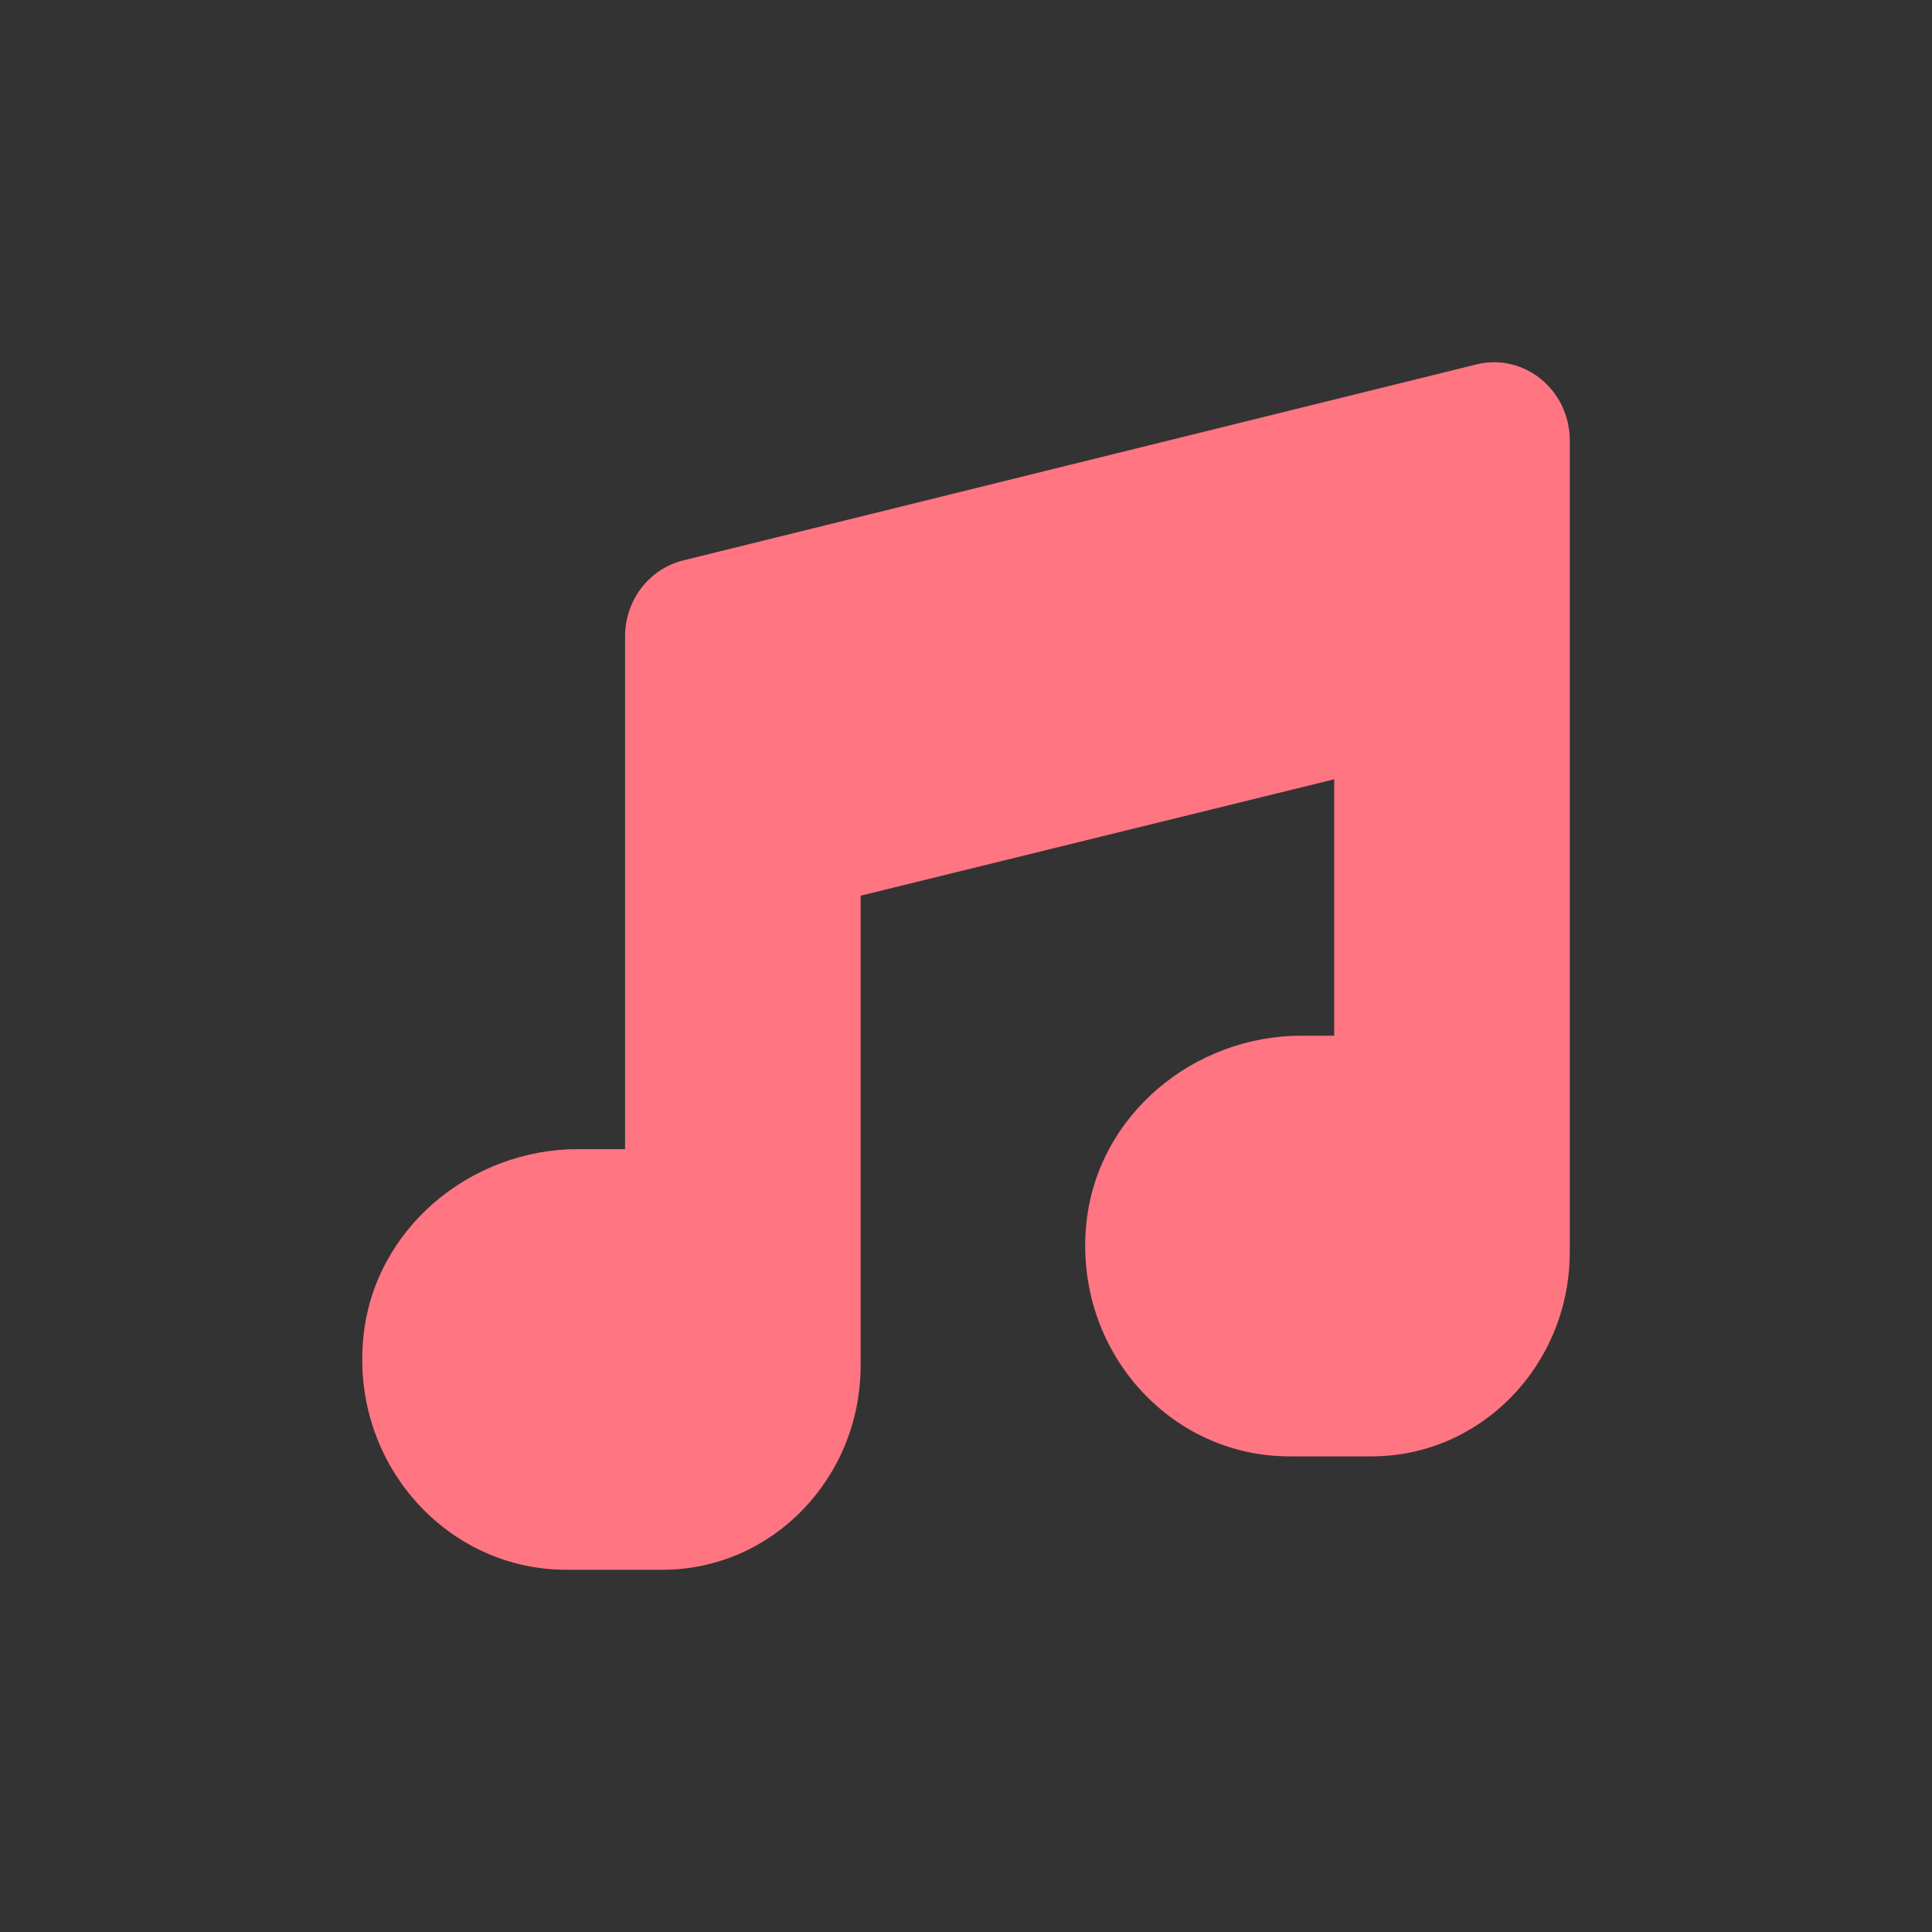
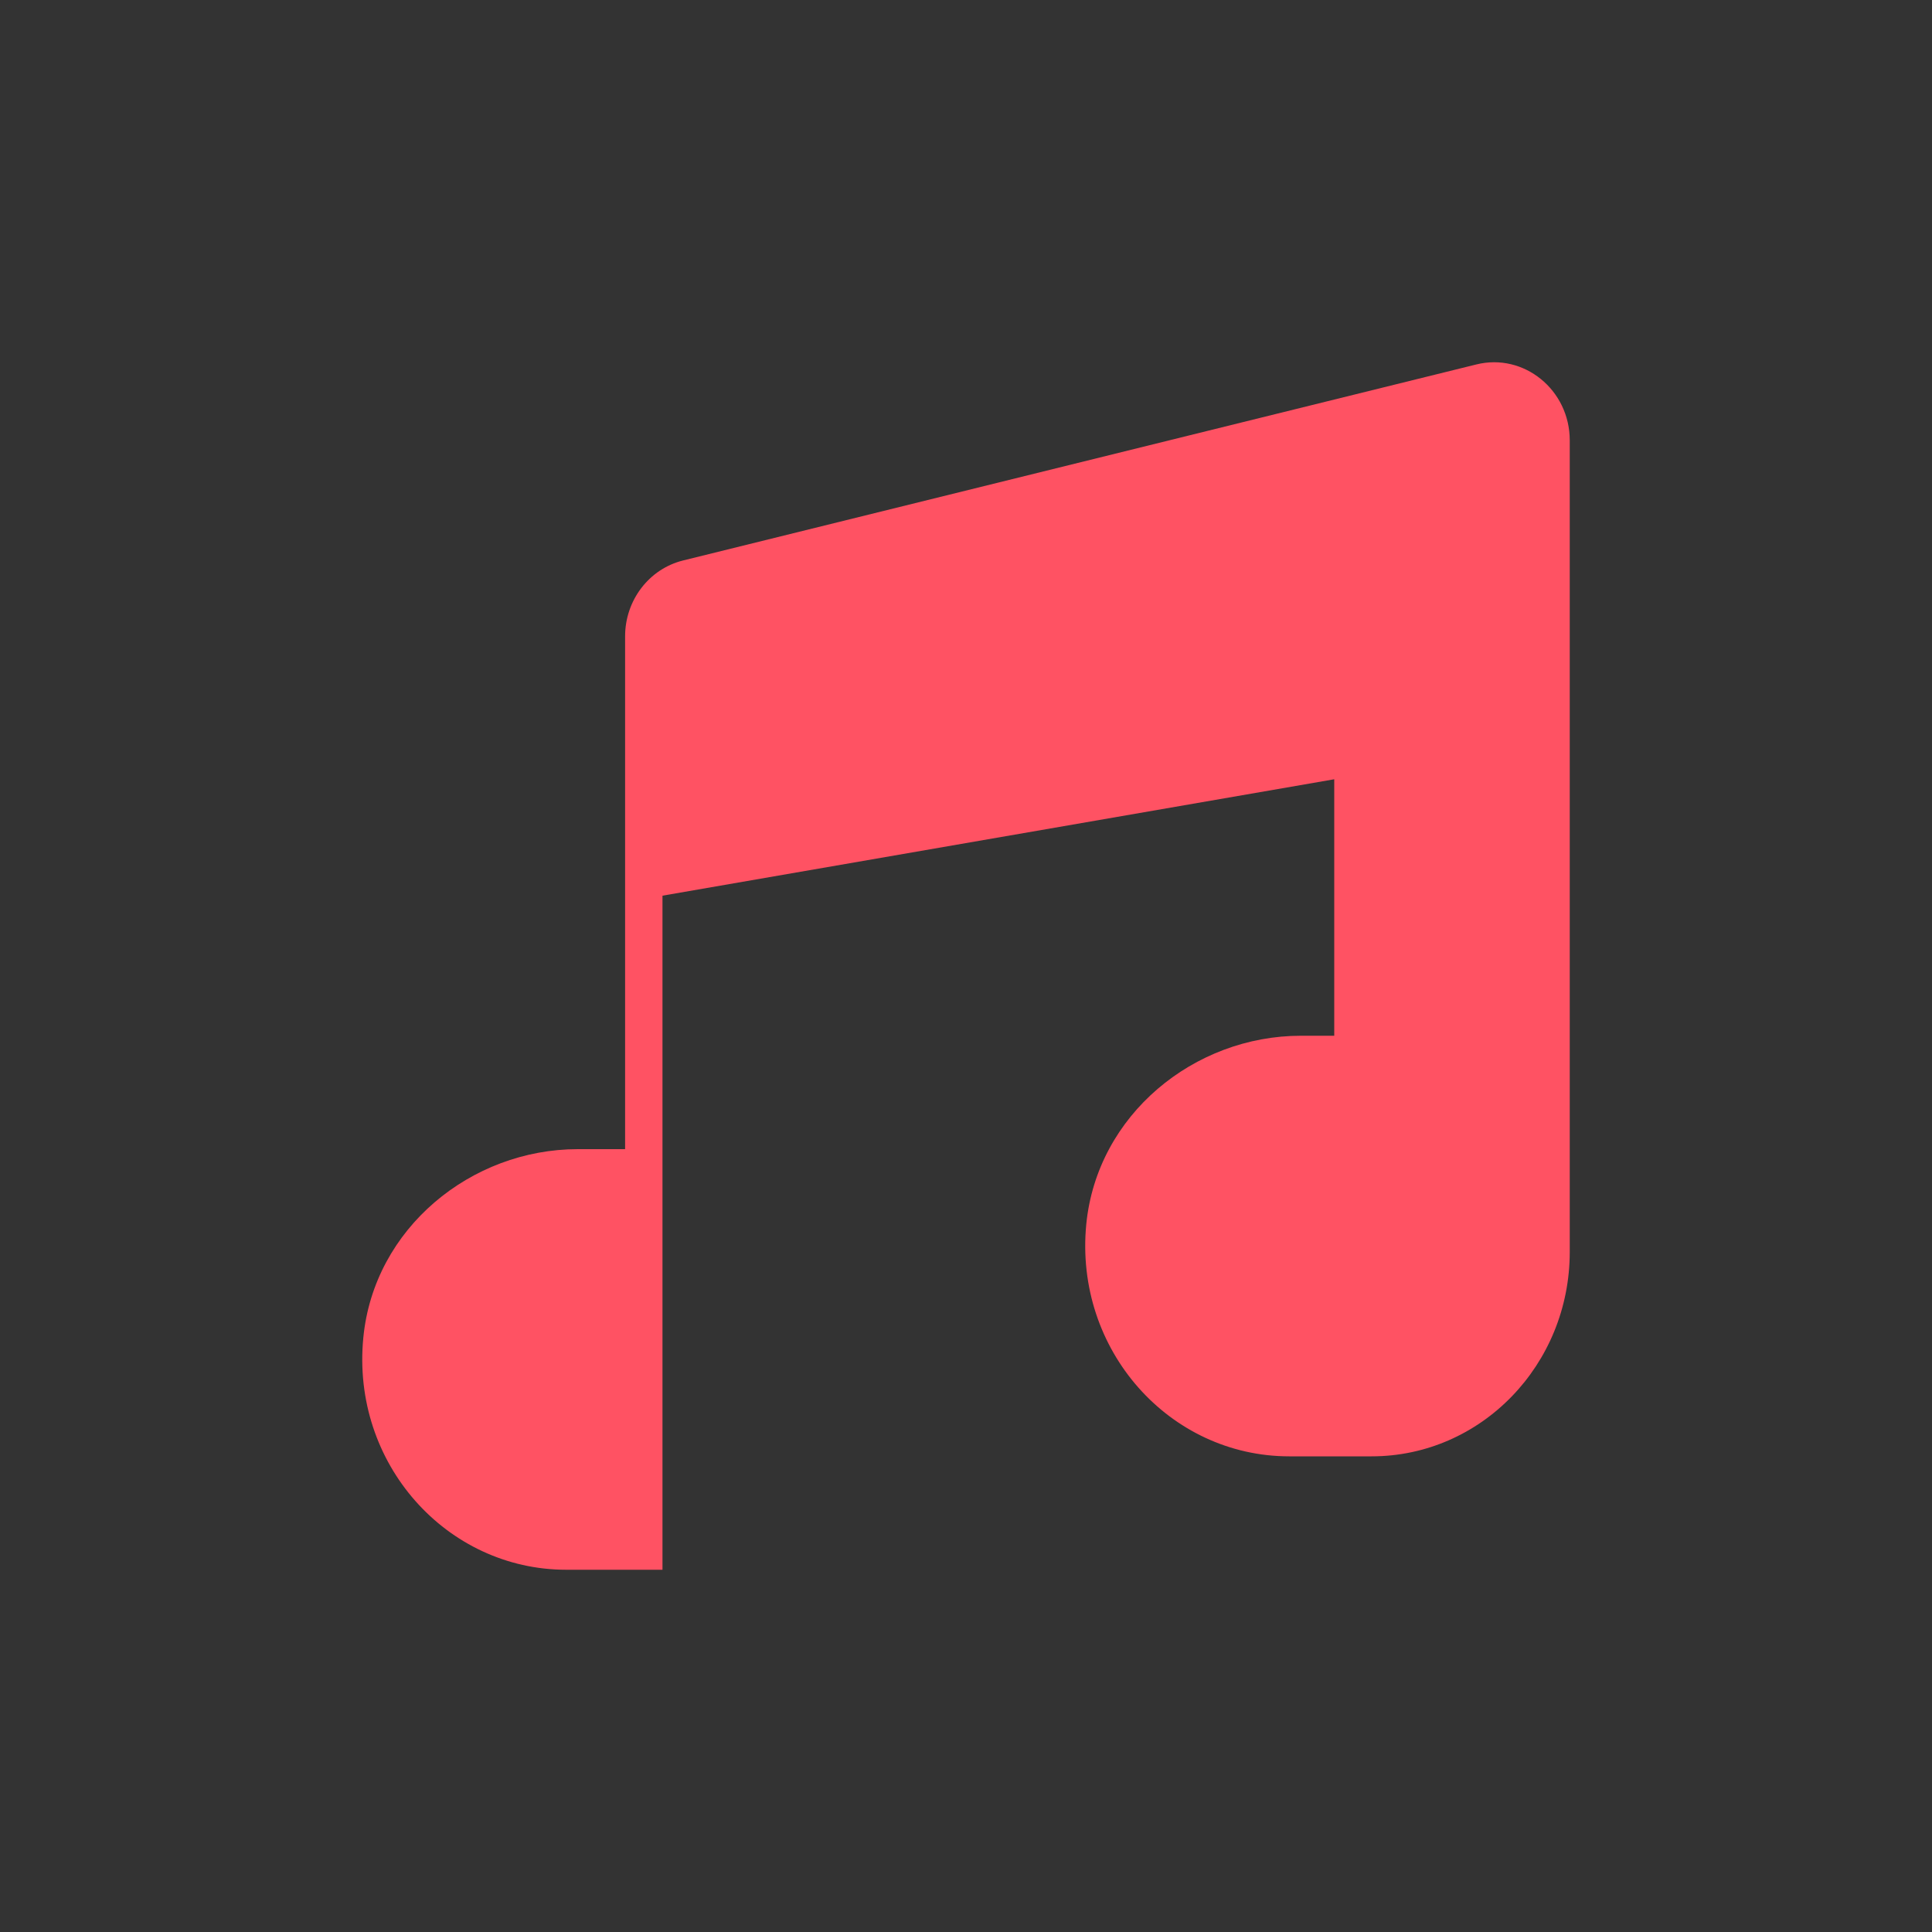
<svg xmlns="http://www.w3.org/2000/svg" width="20" height="20" viewBox="0 0 20 20" fill="none">
  <rect x="0" y="0" width="20" height="20" fill="#333333" stroke="none" />
-   <path fill-rule="evenodd" clip-rule="evenodd" d="M7.071 5.802C6.719 5.889 6.471 6.214 6.471 6.587V9.879V11.896H5.981C4.877 11.896 3.87 12.715 3.761 13.848C3.634 15.151 4.624 16.25 5.861 16.25H6.858C7.991 16.25 8.909 15.303 8.909 14.135V13.737V11.896V9.272L13.812 8.067V10.722H13.467C12.362 10.722 11.356 11.54 11.245 12.674C11.119 13.977 12.108 15.076 13.346 15.076H14.199C15.332 15.076 16.25 14.129 16.25 12.96V12.562V10.722V7.46V4.559C16.25 4.036 15.775 3.65 15.282 3.773L7.071 5.802Z" fill="#FF5263" />
-   <path fill-rule="evenodd" clip-rule="evenodd" d="M7.071 5.802C6.719 5.889 6.471 6.214 6.471 6.587V9.879V11.896H5.981C4.877 11.896 3.87 12.715 3.761 13.848C3.634 15.151 4.624 16.25 5.861 16.25H6.858C7.991 16.25 8.909 15.303 8.909 14.135V13.737V11.896V9.272L13.812 8.067V10.722H13.467C12.362 10.722 11.356 11.54 11.245 12.674C11.119 13.977 12.108 15.076 13.346 15.076H14.199C15.332 15.076 16.25 14.129 16.25 12.96V12.562V10.722V7.46V4.559C16.25 4.036 15.775 3.65 15.282 3.773L7.071 5.802Z" fill="white" fill-opacity="0.2" />
+   <path fill-rule="evenodd" clip-rule="evenodd" d="M7.071 5.802C6.719 5.889 6.471 6.214 6.471 6.587V9.879V11.896H5.981C4.877 11.896 3.87 12.715 3.761 13.848C3.634 15.151 4.624 16.25 5.861 16.25H6.858V13.737V11.896V9.272L13.812 8.067V10.722H13.467C12.362 10.722 11.356 11.54 11.245 12.674C11.119 13.977 12.108 15.076 13.346 15.076H14.199C15.332 15.076 16.25 14.129 16.25 12.96V12.562V10.722V7.46V4.559C16.25 4.036 15.775 3.65 15.282 3.773L7.071 5.802Z" fill="#FF5263" />
</svg>